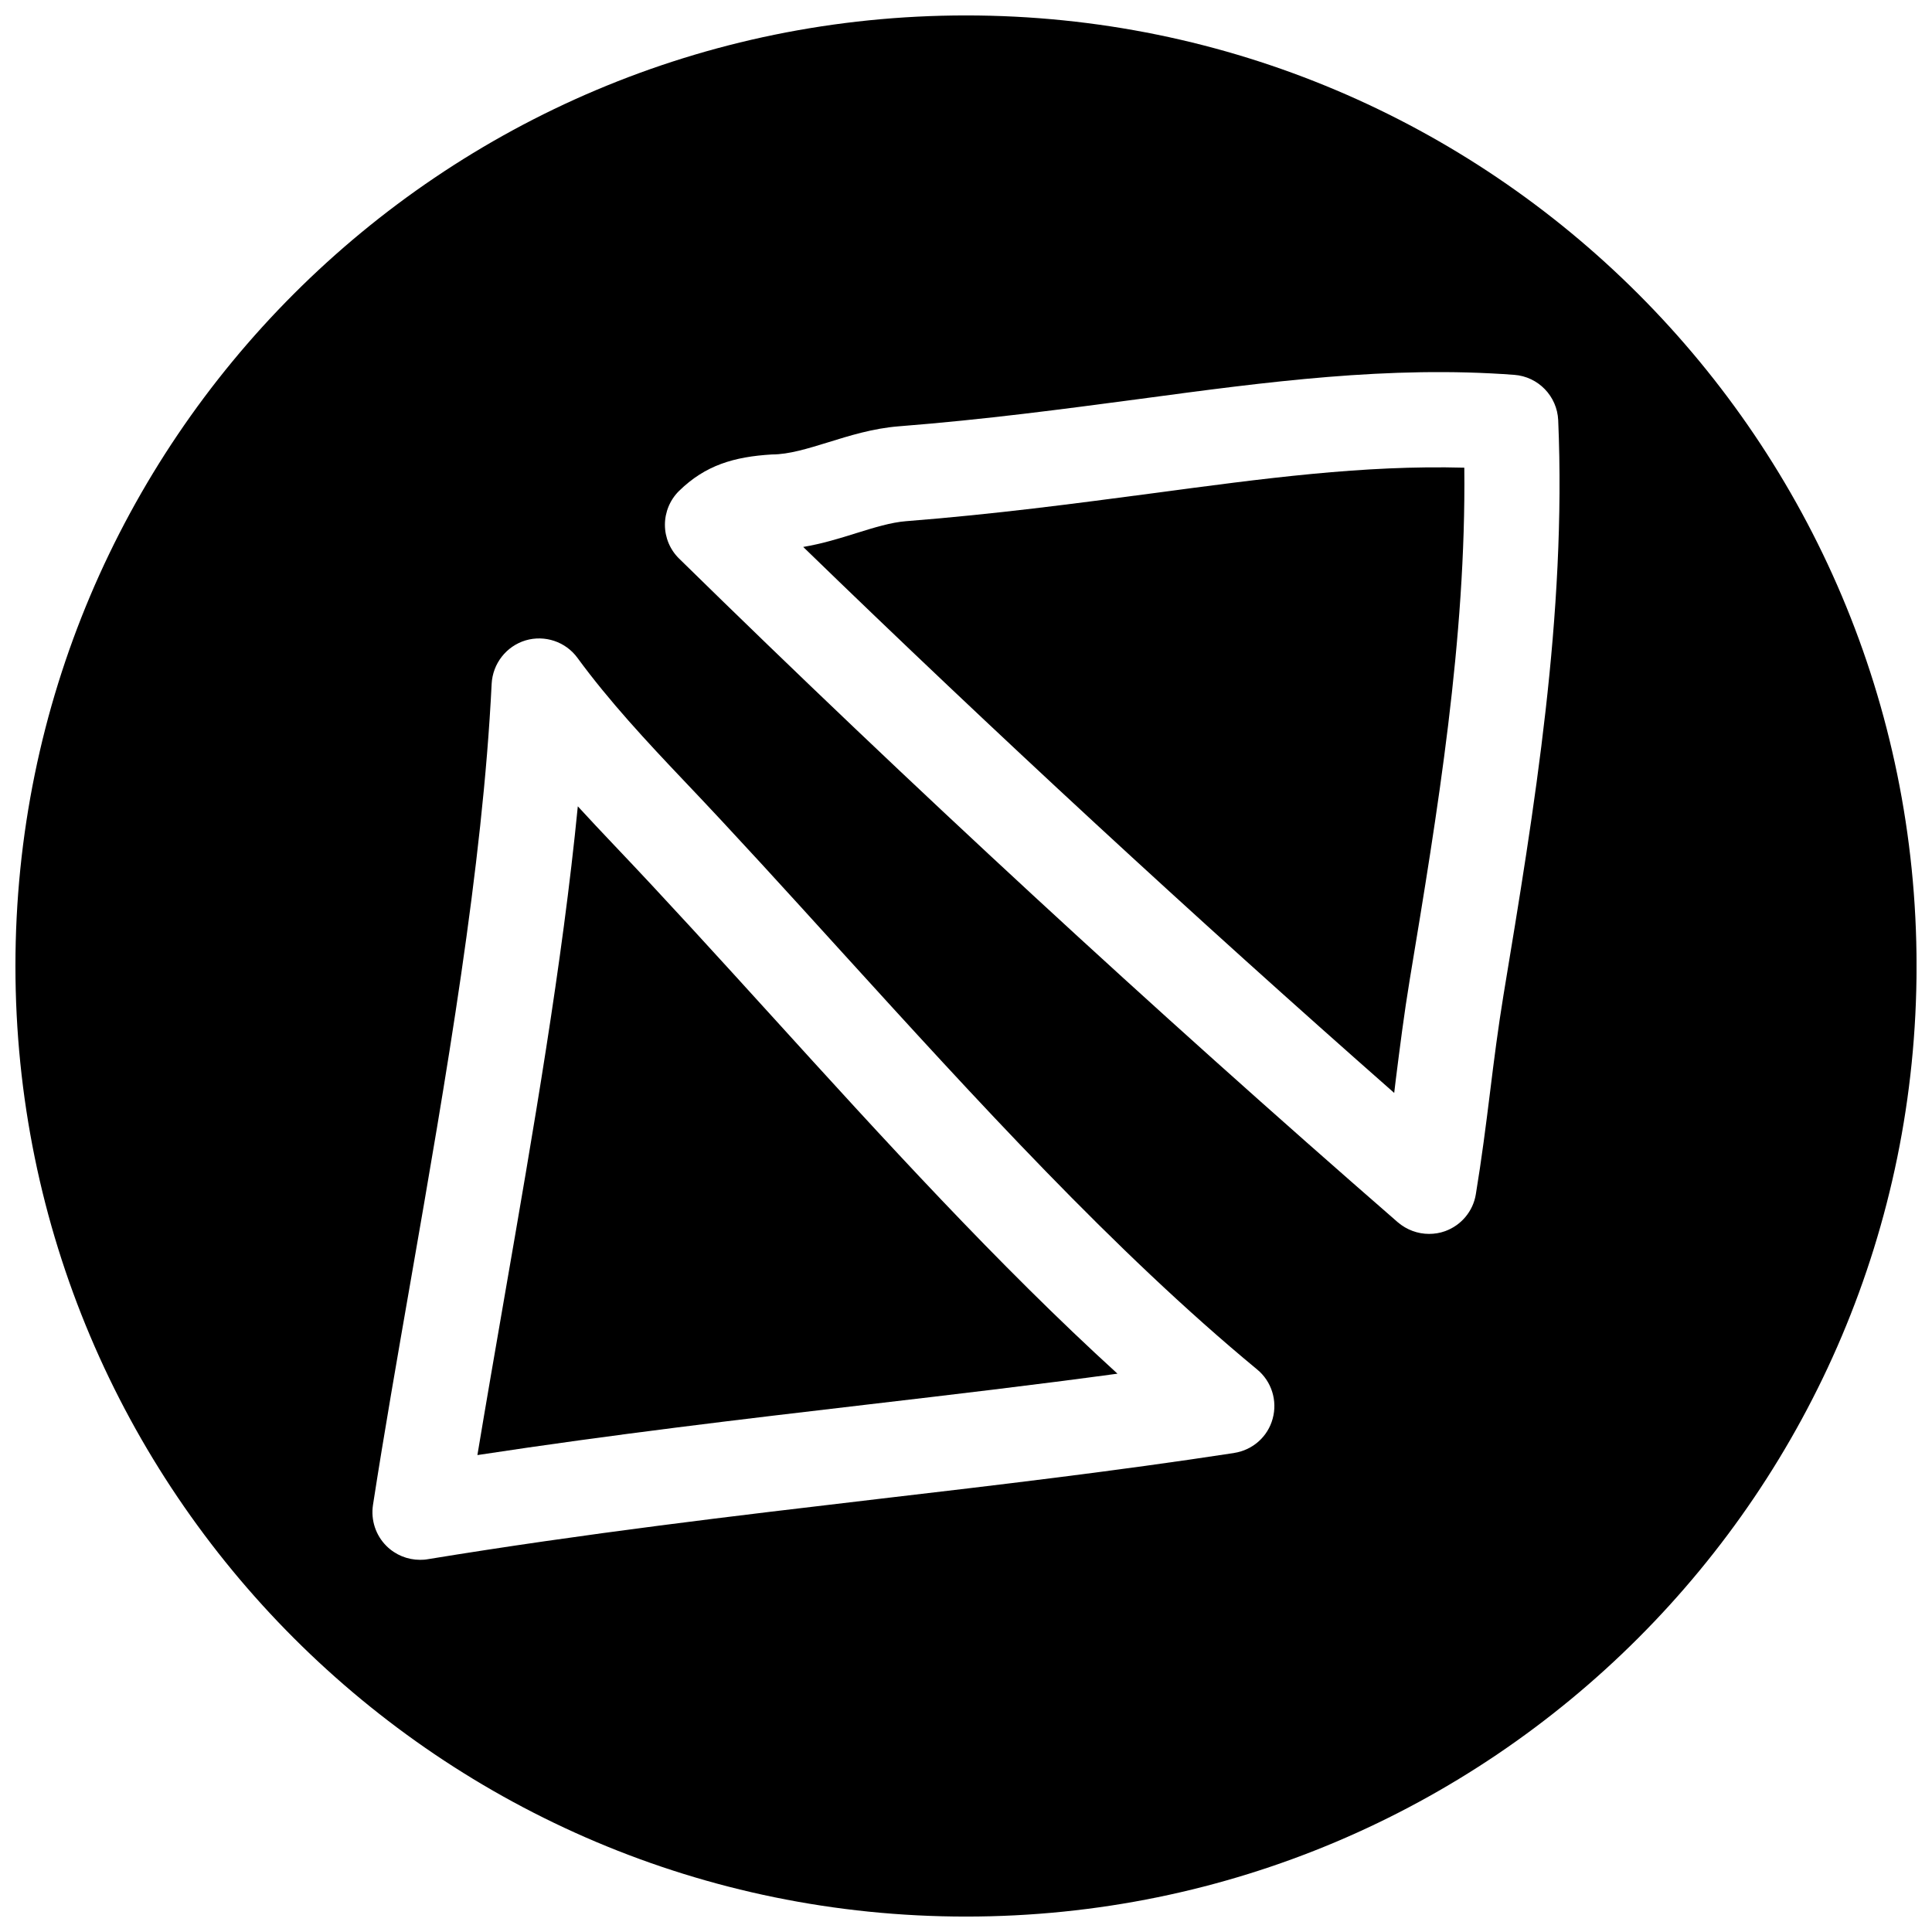
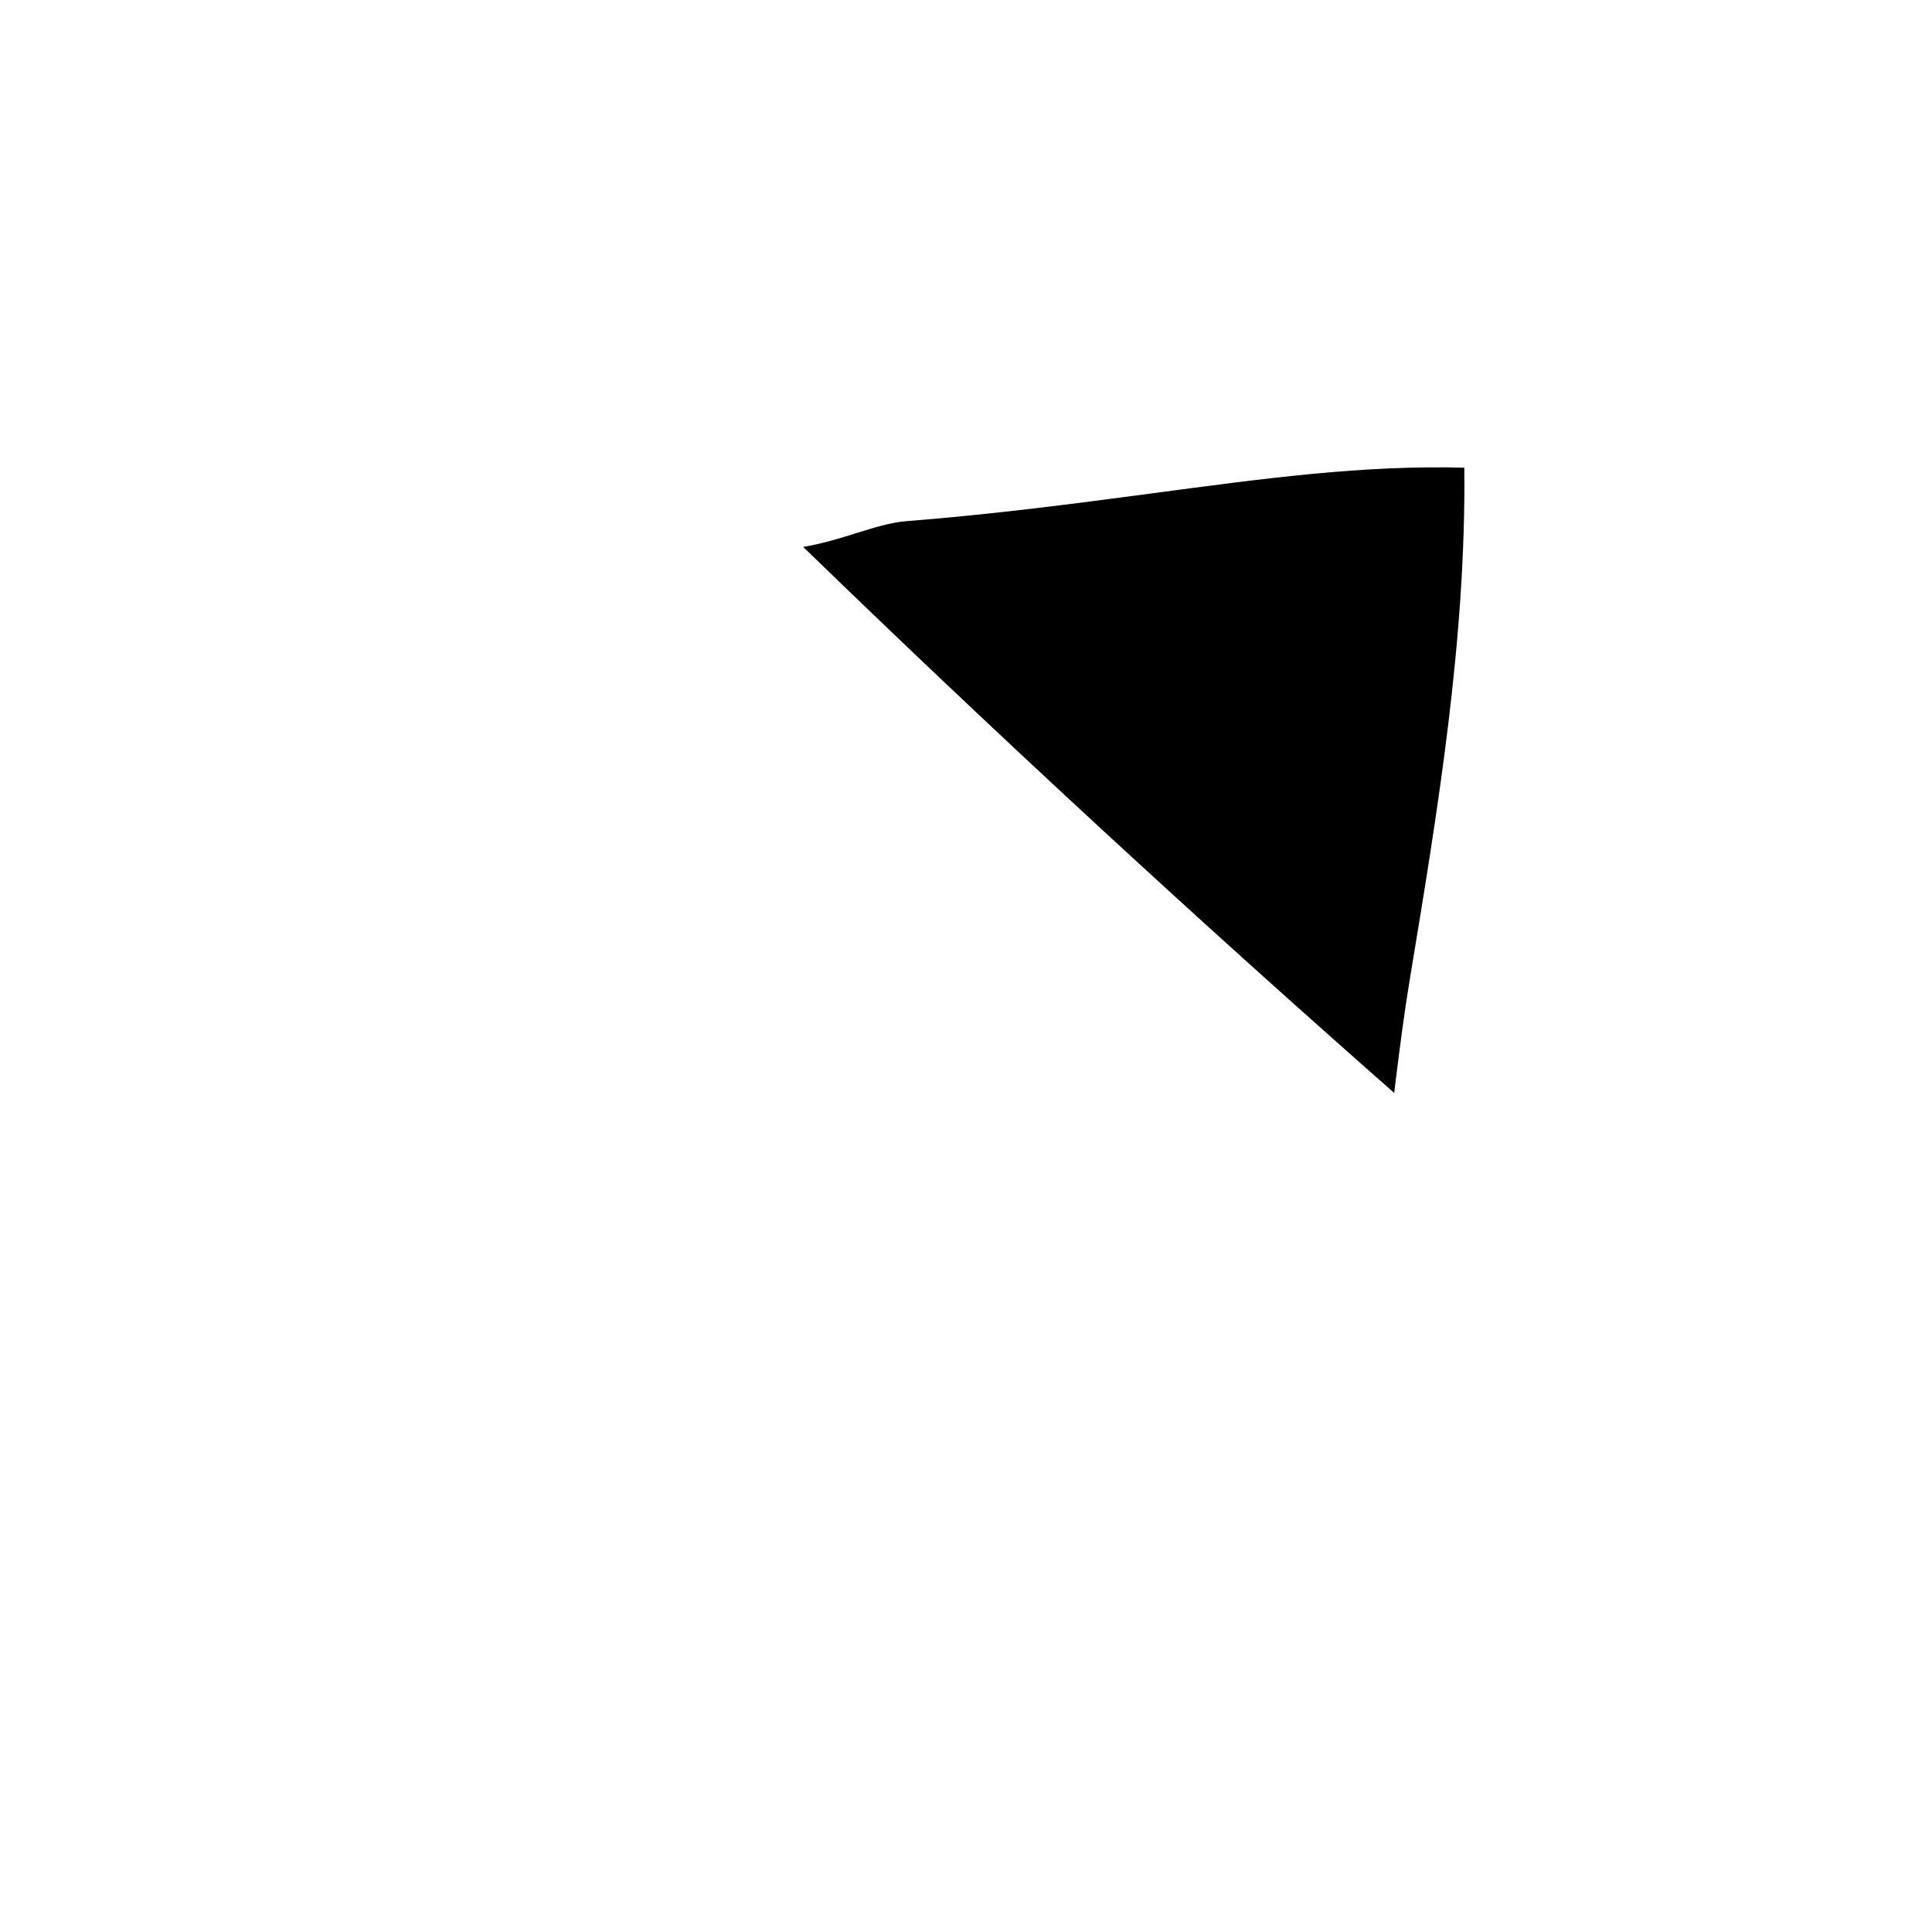
<svg xmlns="http://www.w3.org/2000/svg" width="800px" height="800px" version="1.1" viewBox="144 144 512 512">
  <defs>
    <clipPath id="a">
-       <path d="m148.09 148.09h503.81v503.81h-503.81z" />
-     </clipPath>
+       </clipPath>
  </defs>
  <path d="m384.19 282.11c-4.062 0.316-8.531 1.703-13.289 3.184-4.312 1.352-9.004 2.801-14.043 3.652 50.82 49.309 103.38 97.832 156.62 144.69 0.125-1.133 0.285-2.266 0.41-3.434 1.102-8.723 2.203-17.477 3.715-26.641 7.367-44.43 14.957-90.277 14.453-135.62-26.797-0.723-52.996 2.832-82.941 6.832-20.309 2.68-41.34 5.484-64.926 7.34z" />
  <g clip-path="url(#a)">
    <path d="m400 148.09c-139.12 0-251.91 112.79-251.91 251.91 0 139.11 112.79 251.91 251.91 251.91 139.11 0 251.91-112.79 251.91-251.91-0.004-139.12-112.79-251.91-251.91-251.91zm71.035 380.97c-31.488 4.816-62.535 8.469-94.34 12.188-37.977 4.473-77.242 9.07-119.37 15.965-0.66 0.125-1.355 0.156-2.016 0.156-3.305 0-6.488-1.289-8.879-3.652-2.867-2.832-4.188-6.894-3.59-10.863 2.93-18.957 6.453-39.078 10.043-59.703 9.352-53.719 19.02-109.27 21.41-157.95 0.289-5.352 3.879-9.945 8.98-11.488 5.102-1.512 10.641 0.344 13.758 4.629 8.441 11.523 18.422 22.23 27.898 32.211 13.762 14.453 27.773 29.883 42.004 45.562 35.551 39.078 72.328 79.508 110.21 110.8 3.84 3.148 5.449 8.281 4.125 13.066-1.289 4.758-5.285 8.316-10.23 9.07zm71.414-121.42c-1.449 8.848-2.519 17.254-3.559 25.695-1.102 8.879-2.234 17.789-3.777 27.145-0.723 4.504-3.871 8.25-8.156 9.793-1.387 0.504-2.832 0.723-4.25 0.723-2.992 0-5.918-1.07-8.281-3.086-64.961-56.52-129.04-115.66-190.44-175.86-2.426-2.363-3.777-5.606-3.777-8.973 0-3.371 1.355-6.644 3.777-9.004 6.926-6.769 14.516-9.035 24.594-9.637h0.031c4.441 0 9.508-1.574 14.832-3.211 5.574-1.73 11.902-3.715 18.766-4.25 22.926-1.801 43.613-4.57 63.574-7.215 34.195-4.598 66.41-8.91 99.504-6.422 6.359 0.473 11.367 5.637 11.652 12.027 2.203 51.703-6.301 102.81-14.488 152.27z" />
  </g>
-   <path d="m348.33 413.04c-14.109-15.523-27.996-30.797-41.629-45.121-3.148-3.305-6.359-6.738-9.574-10.234-4.094 41.754-11.871 86.34-19.398 129.76-2.488 14.391-4.945 28.527-7.211 42.164 36.18-5.512 70.219-9.508 103.28-13.383 22.355-2.613 44.336-5.195 66.344-8.188-31.703-28.875-62.184-62.379-91.812-95z" />
</svg>